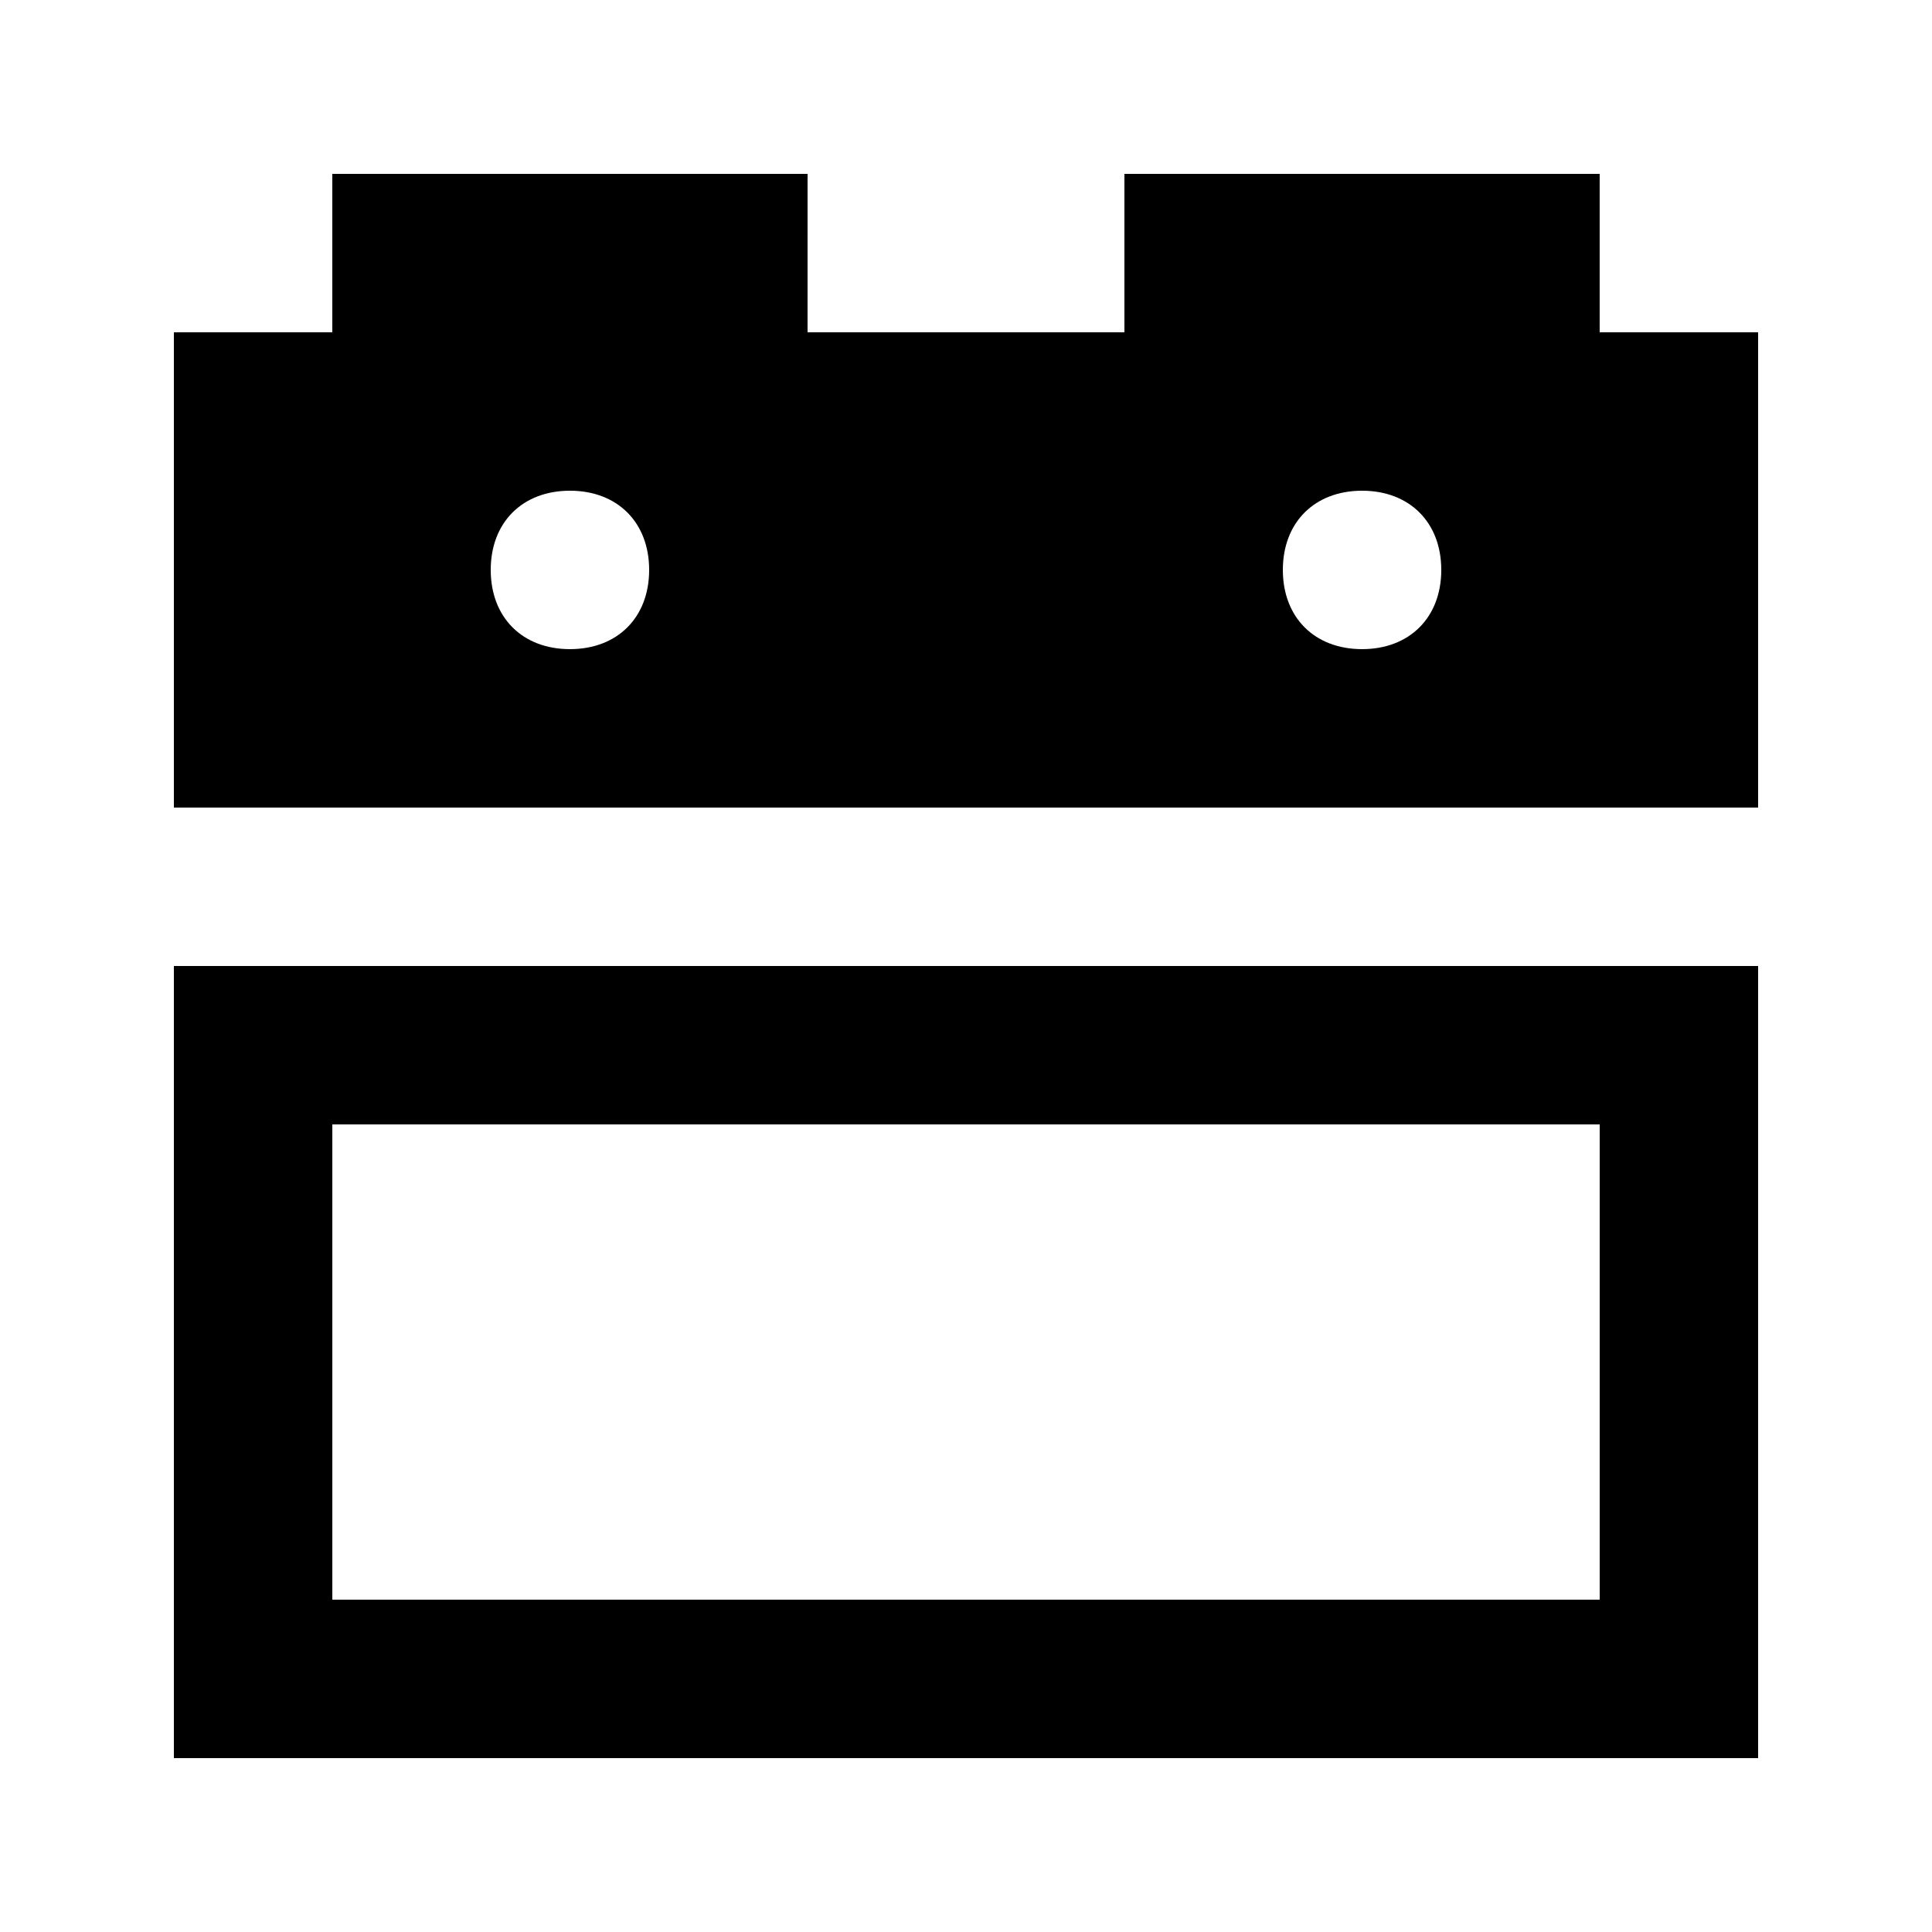
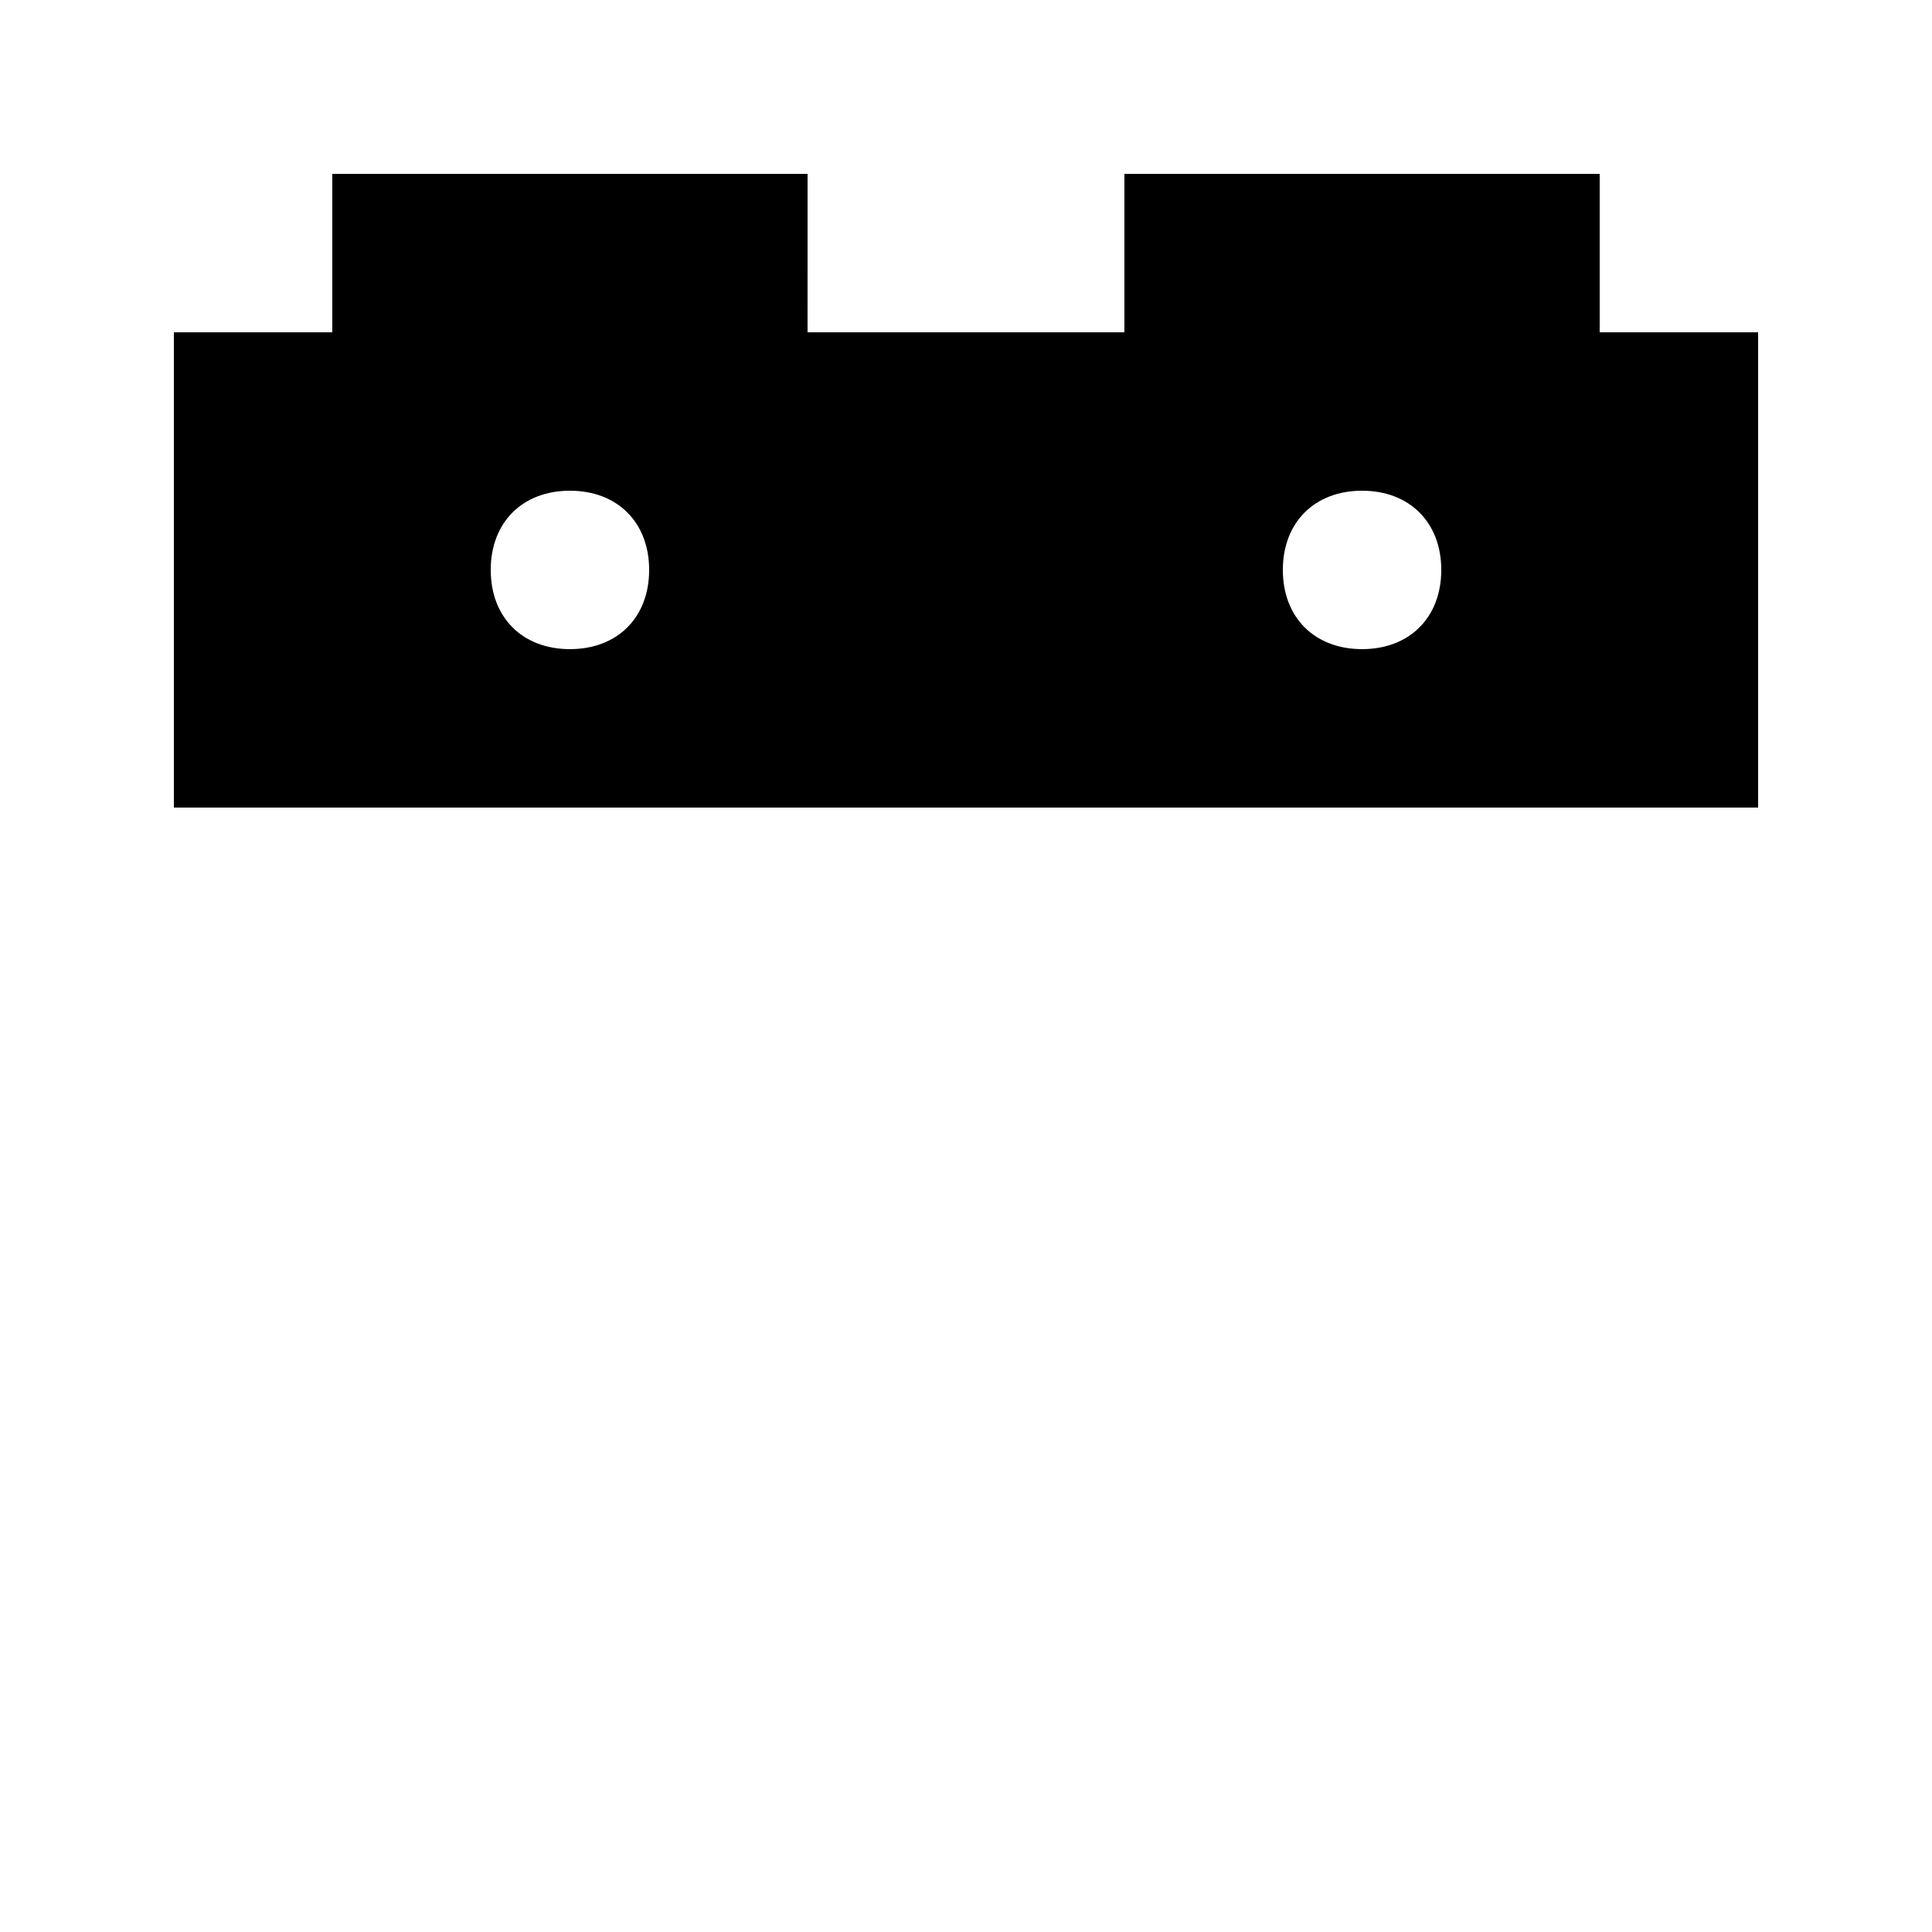
<svg xmlns="http://www.w3.org/2000/svg" fill="#000000" width="800px" height="800px" version="1.1" viewBox="144 144 512 512">
  <g>
    <path d="m567.93 232.06v-41.984h-125.95v41.984h-83.969l0.004-41.984h-125.95v41.984h-41.984v125.95h419.84v-125.95zm-272.89 83.969c-12.598 0-20.992-8.398-20.992-20.992s8.398-20.992 20.992-20.992 20.992 8.398 20.992 20.992-8.398 20.992-20.992 20.992zm209.92 0c-12.594 0-20.992-8.398-20.992-20.992s8.398-20.992 20.992-20.992 20.992 8.398 20.992 20.992-8.395 20.992-20.992 20.992z" />
-     <path d="m190.08 400v209.92h419.84v-209.92zm377.86 167.93h-335.87v-125.95h335.87z" />
  </g>
</svg>